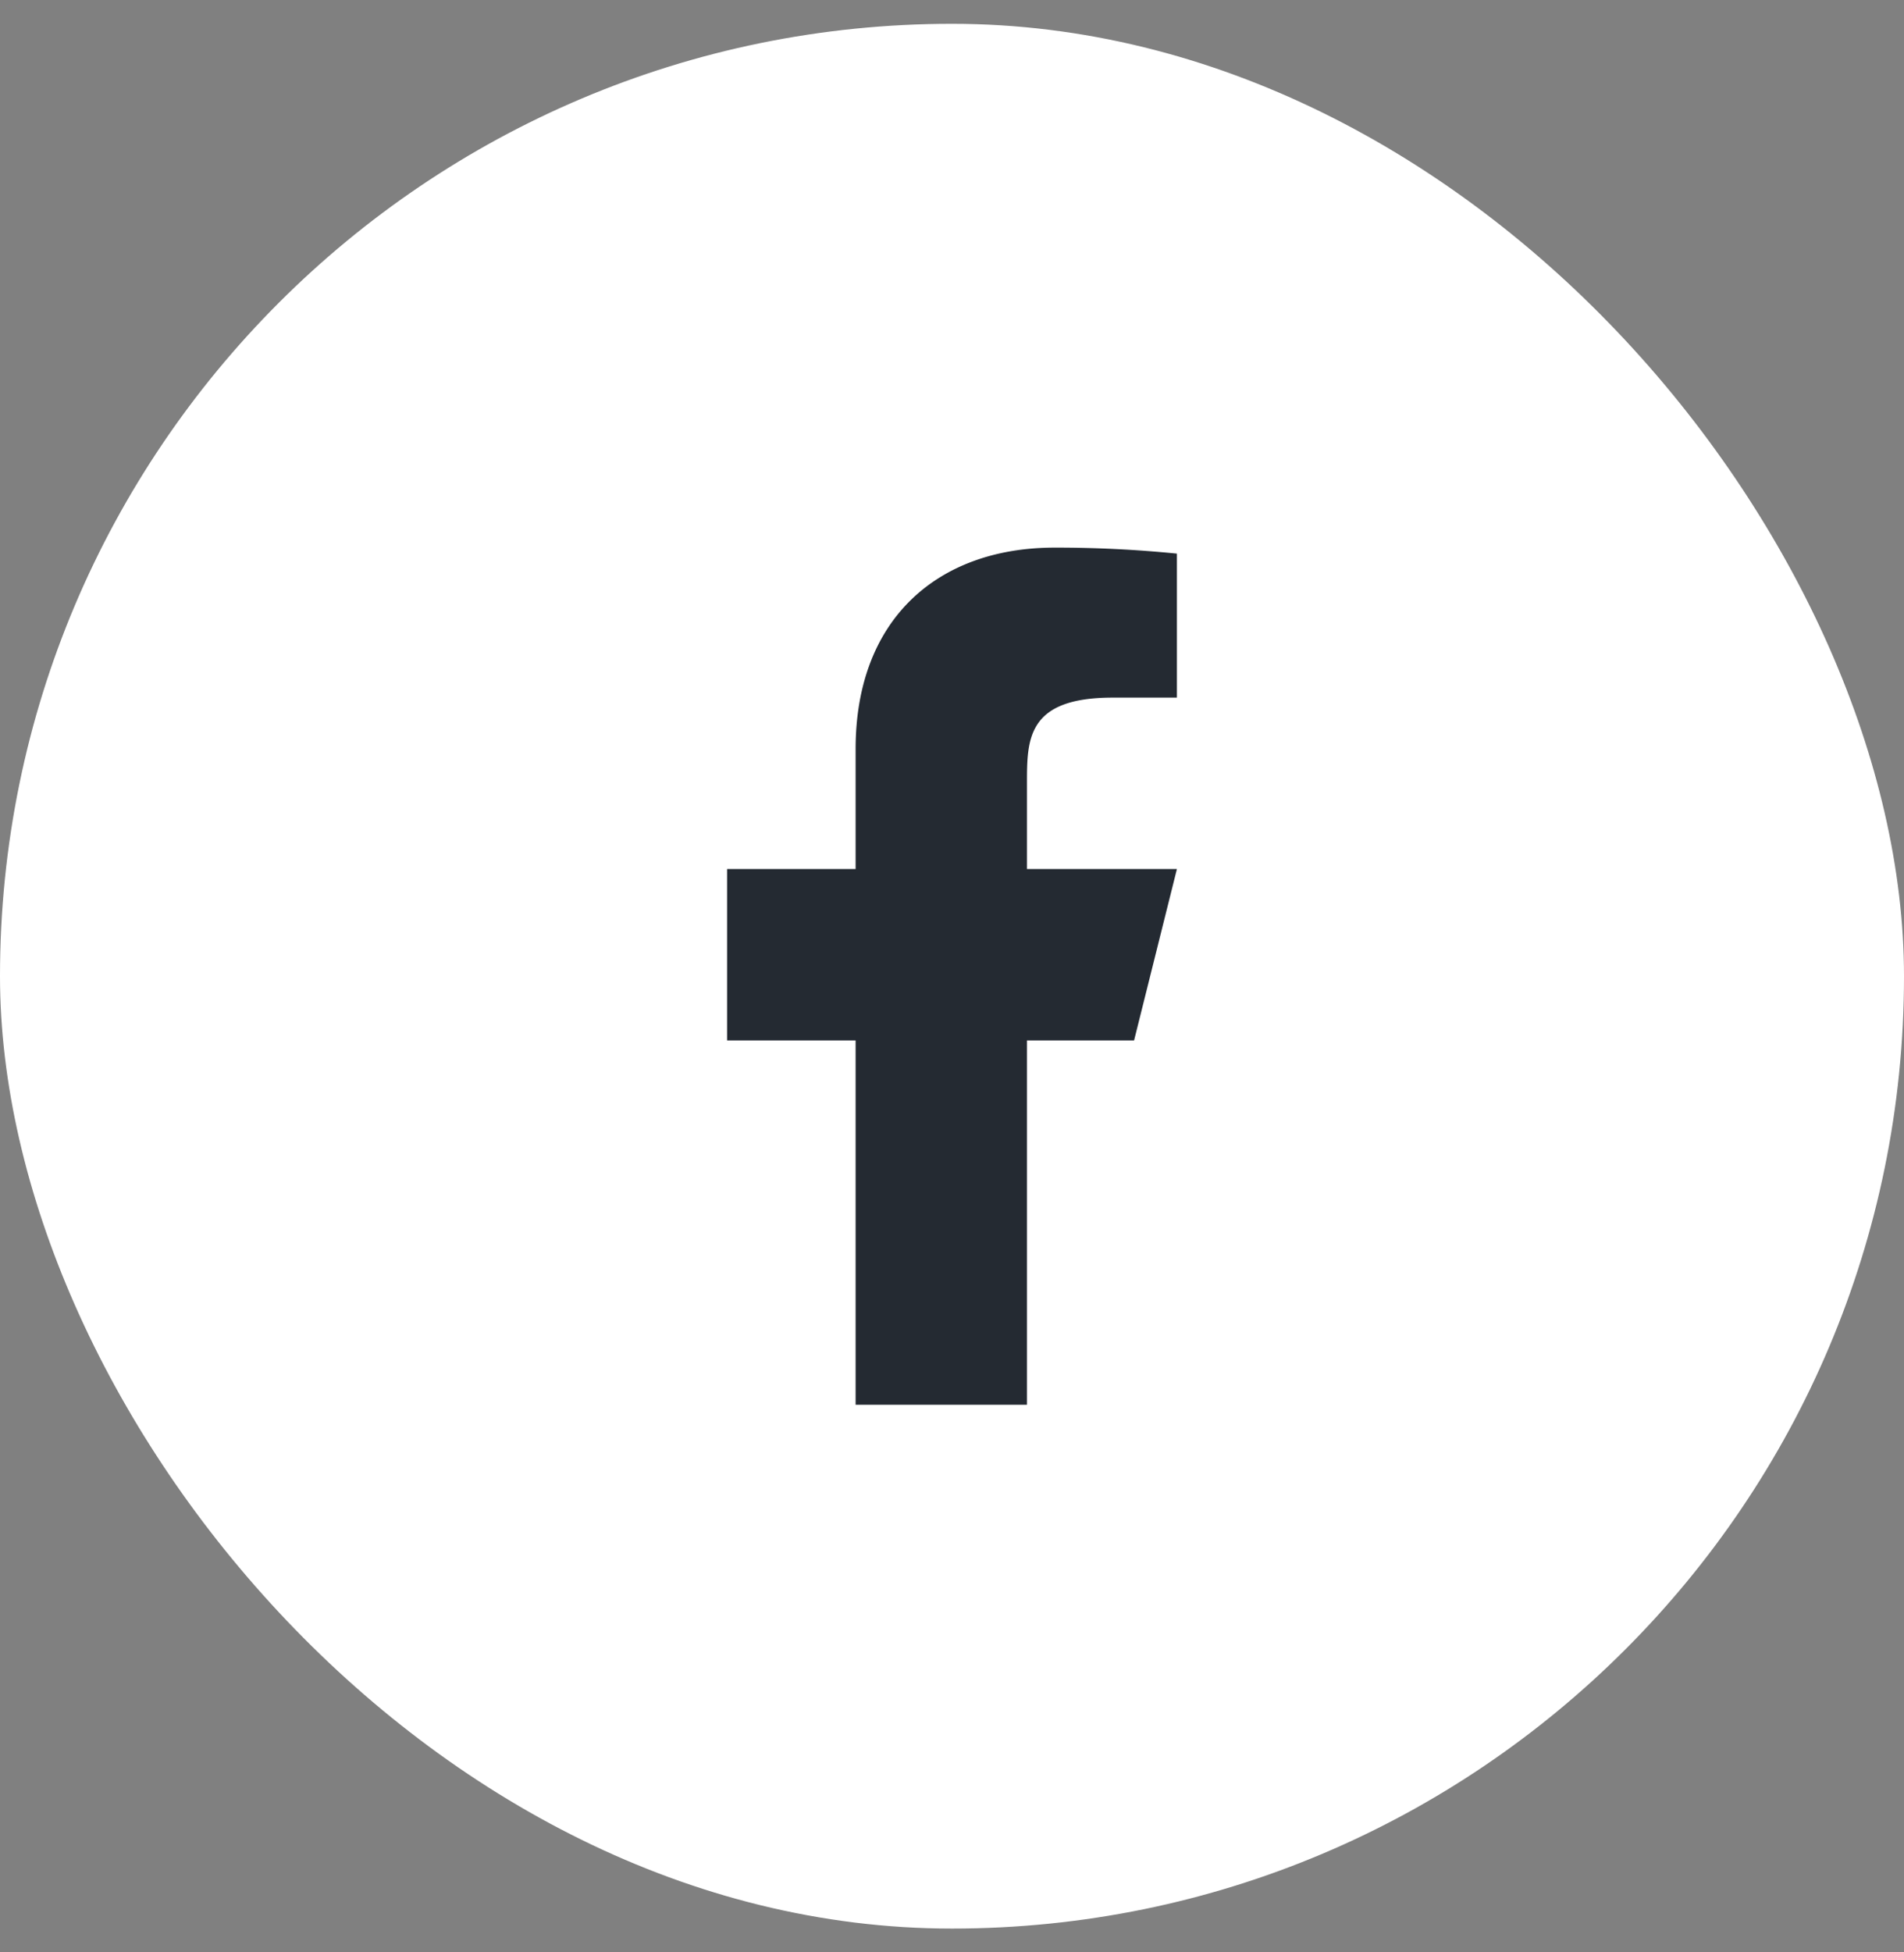
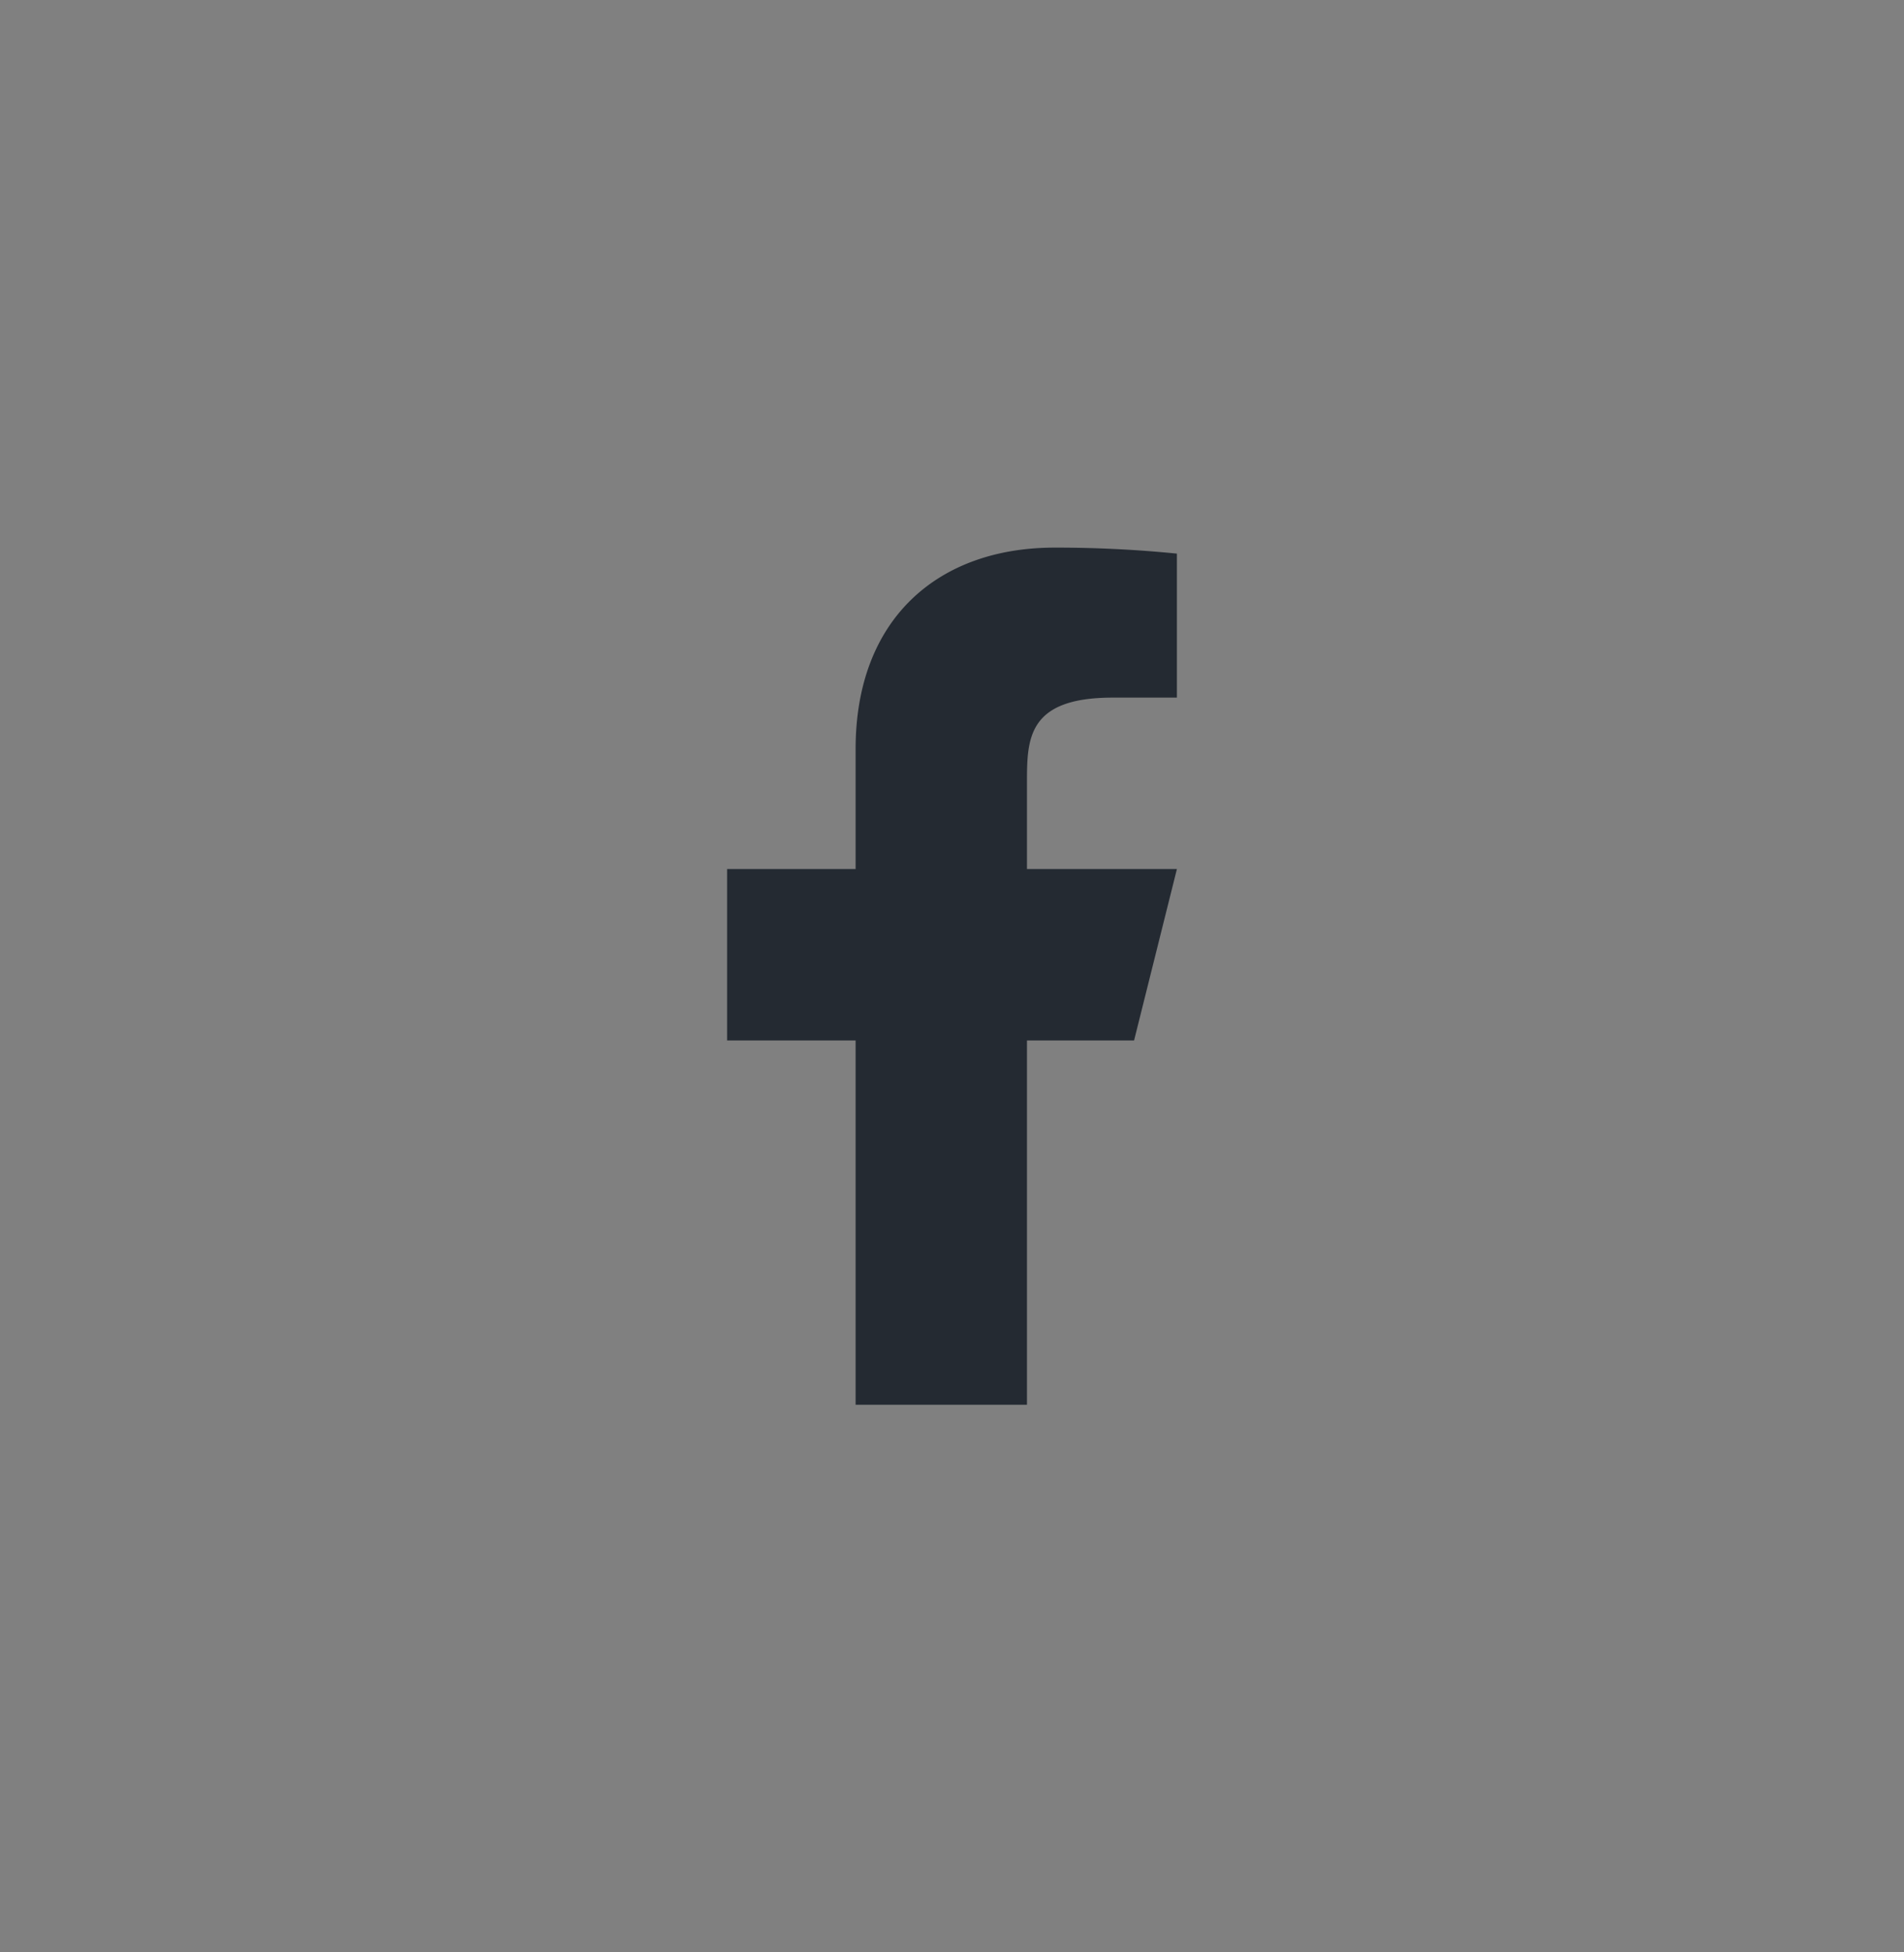
<svg xmlns="http://www.w3.org/2000/svg" width="40" height="41" fill="none">
  <rect width="100%" height="100%" fill="#808080" stroke="none" />
-   <rect y=".5" width="40" height="40" rx="20" fill="#fff" />
  <path d="M21.575 21.85h2.25l.9-3.6h-3.15v-1.8c0-.927 0-1.8 1.8-1.8h1.35v-3.024a25.35 25.35 0 00-2.57-.126c-2.444 0-4.18 1.491-4.18 4.23v2.52h-2.7v3.6h2.7v7.65h3.6v-7.65z" fill="#242A32" />
</svg>